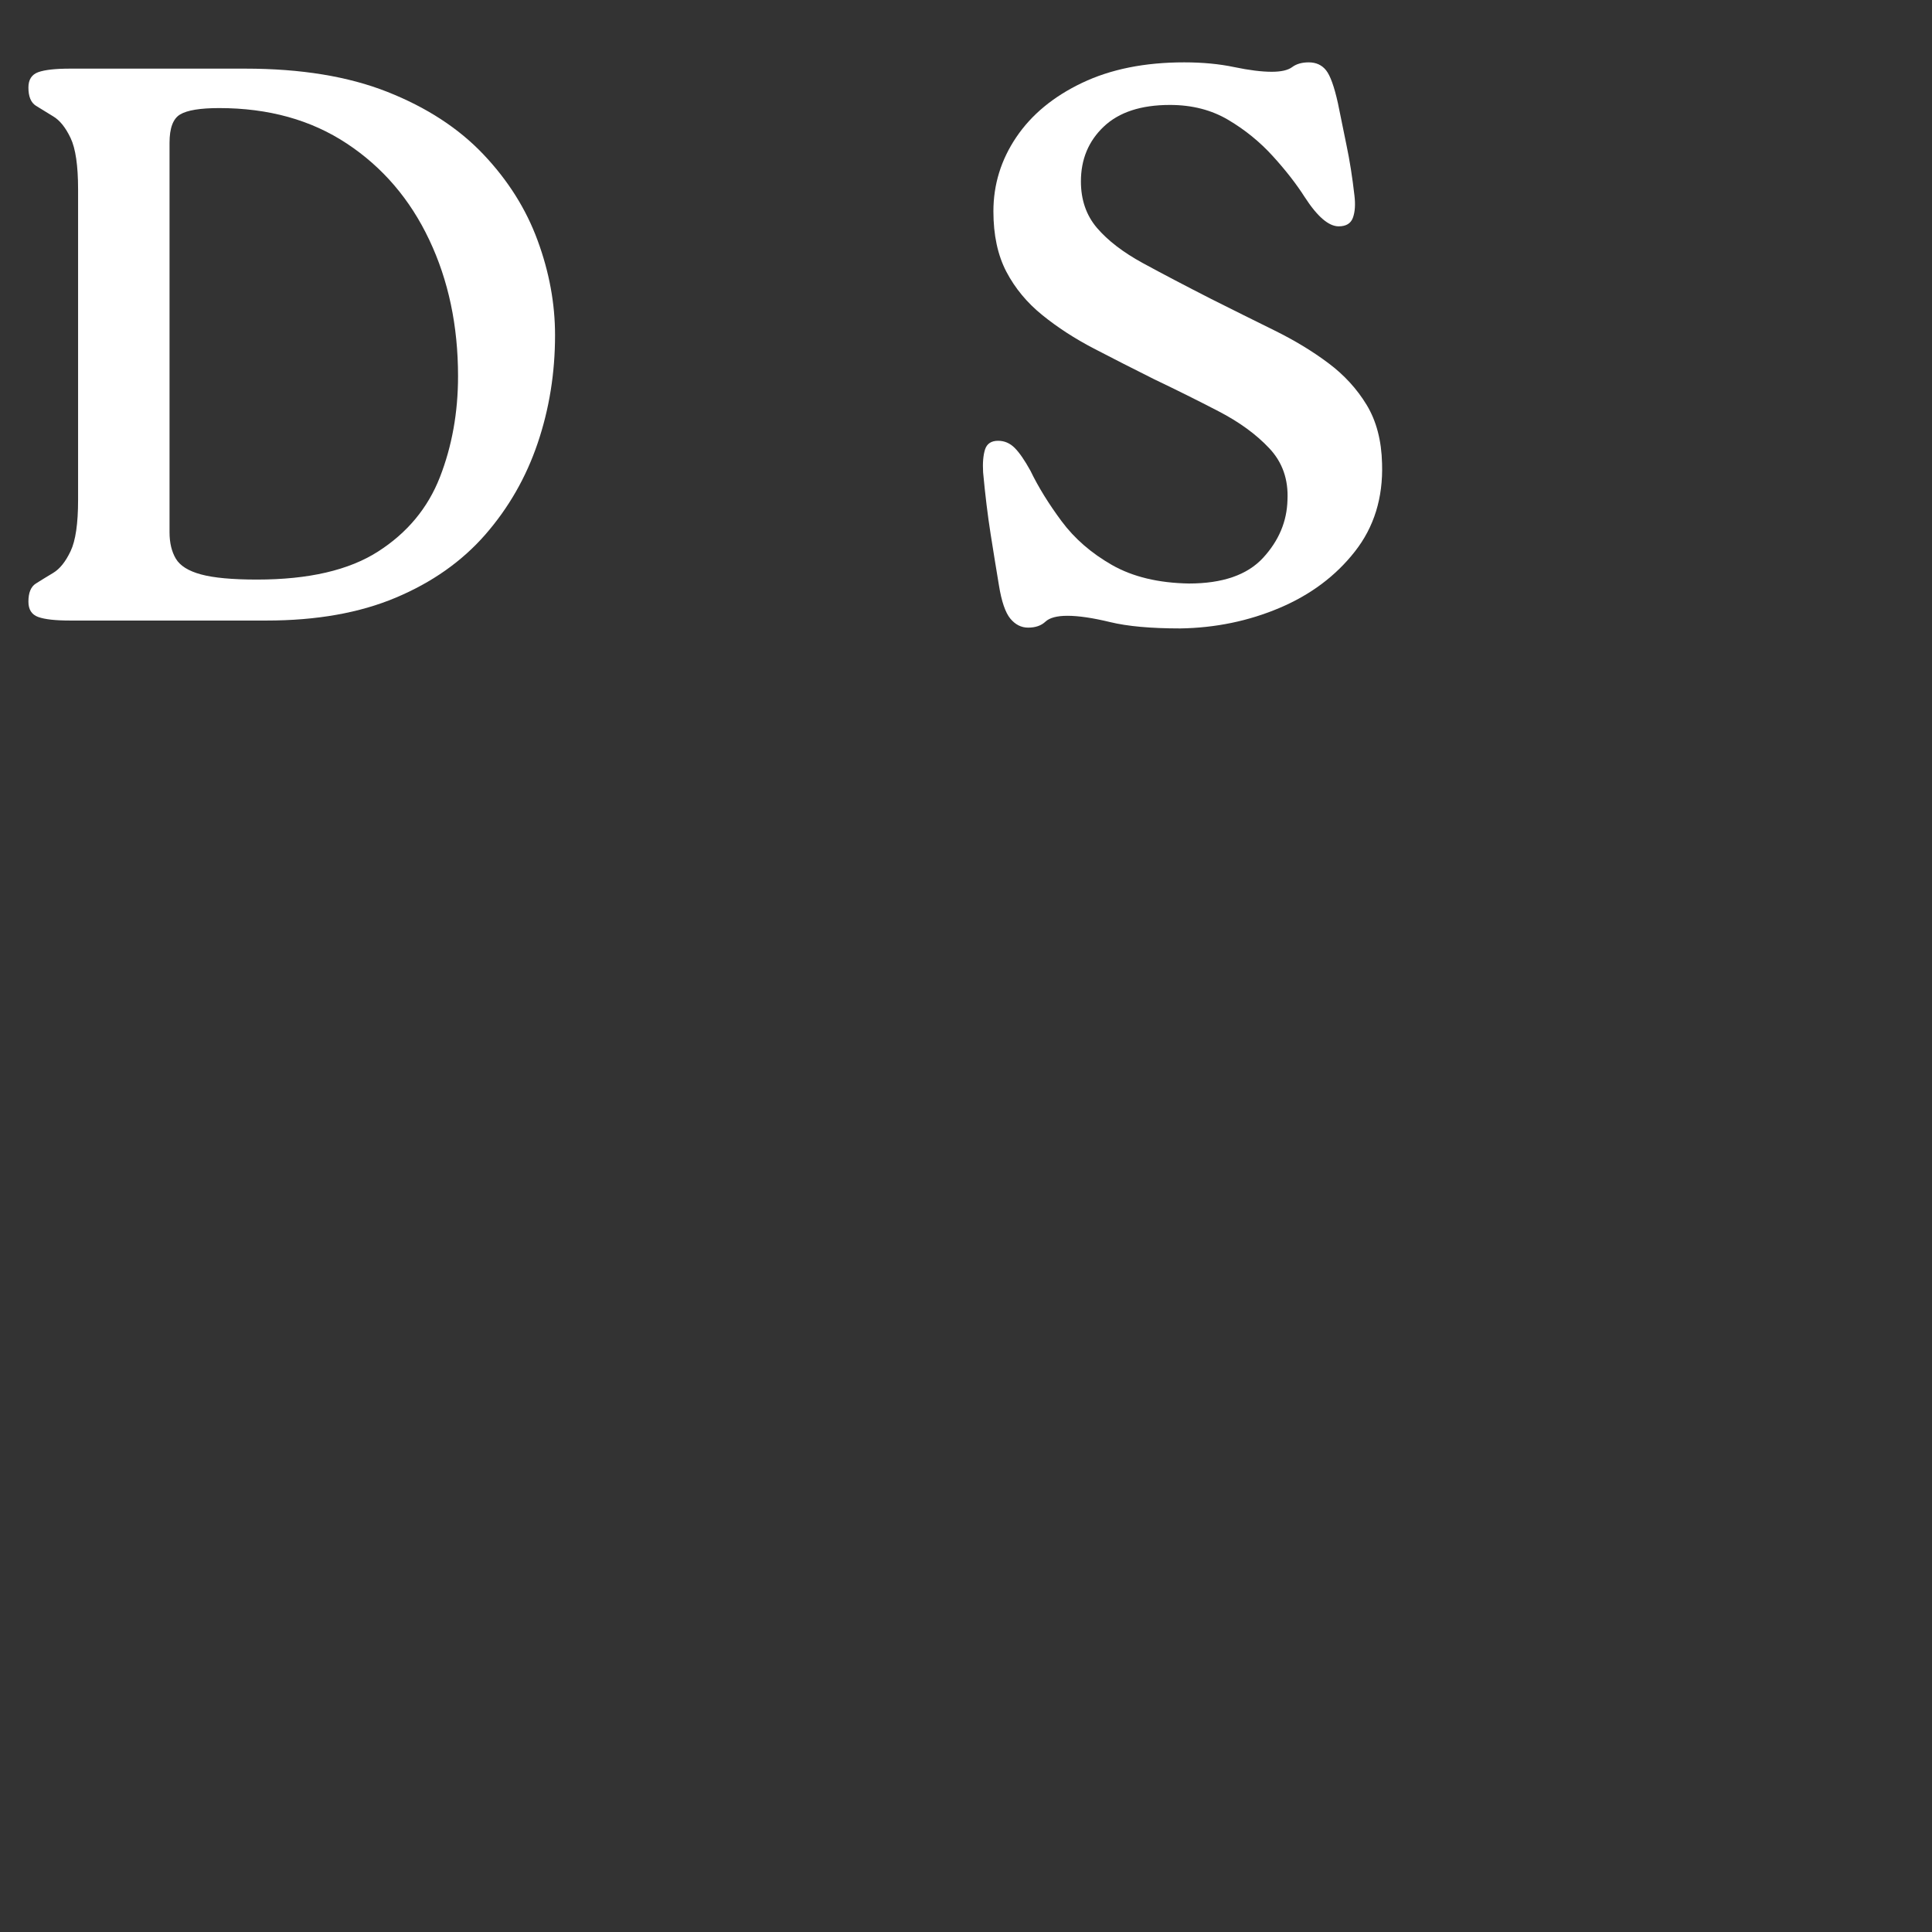
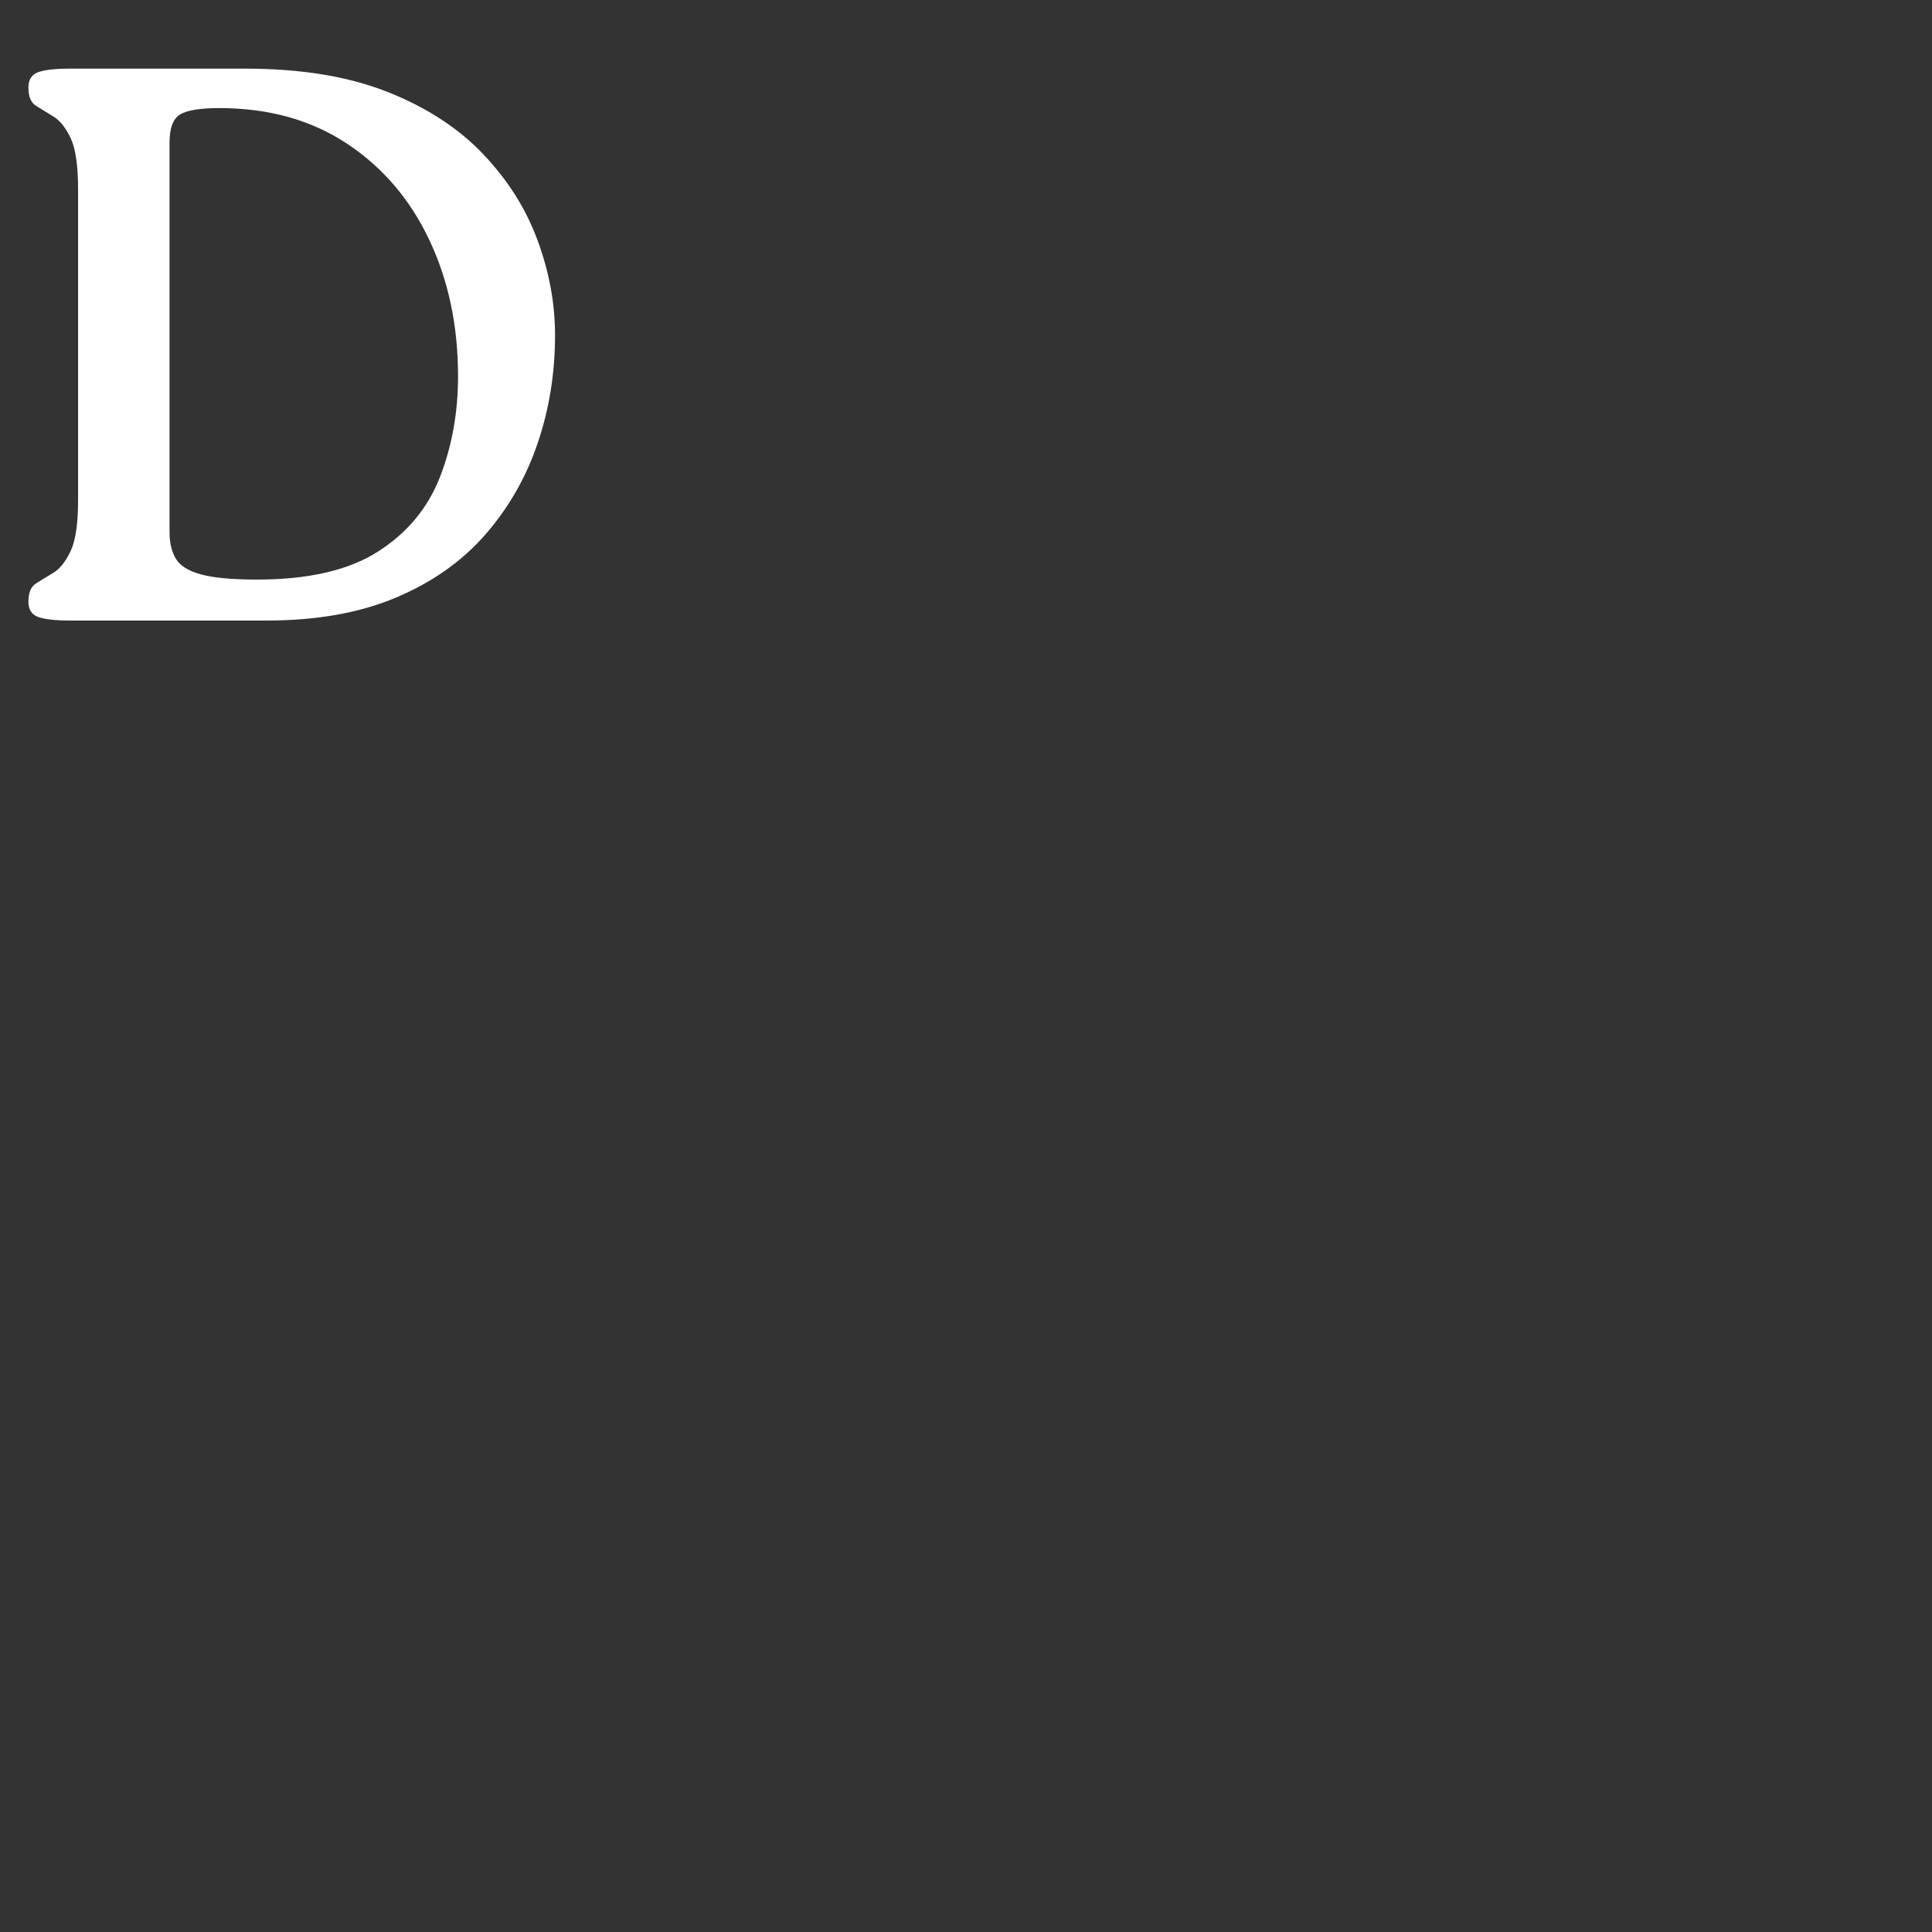
<svg xmlns="http://www.w3.org/2000/svg" width="500" zoomAndPan="magnify" viewBox="0 0 375 375" height="500" preserveAspectRatio="xMidYMid meet" version="1.0">
  <rect x="0" y="0" width="375" height="375" fill="#333333" stroke="none" />
  <defs>
    <g />
  </defs>
  <g fill="#ffffff" fill-opacity="1">
    <g transform="translate(0, 120.447)">
      <g>
        <path d="M 13.625 -107.125 L 47.594 -107.125 C 58.406 -107.125 67.609 -105.617 75.203 -102.609 C 82.805 -99.598 89.004 -95.566 93.797 -90.516 C 98.598 -85.461 102.117 -79.875 104.359 -73.75 C 106.609 -67.633 107.734 -61.516 107.734 -55.391 C 107.734 -48.047 106.609 -41.055 104.359 -34.422 C 102.117 -27.797 98.727 -21.879 94.188 -16.672 C 89.645 -11.473 83.852 -7.395 76.812 -4.438 C 69.781 -1.477 61.414 0 51.719 0 L 13.625 0 C 10.758 0 8.691 -0.227 7.422 -0.688 C 6.148 -1.145 5.516 -2.141 5.516 -3.672 C 5.516 -5.41 6 -6.582 6.969 -7.188 C 7.938 -7.801 9.055 -8.488 10.328 -9.25 C 11.609 -10.02 12.734 -11.426 13.703 -13.469 C 14.672 -15.508 15.156 -18.82 15.156 -23.406 L 15.156 -83.703 C 15.156 -88.297 14.672 -91.613 13.703 -93.656 C 12.734 -95.695 11.609 -97.098 10.328 -97.859 C 9.055 -98.629 7.938 -99.316 6.969 -99.922 C 6 -100.535 5.516 -101.711 5.516 -103.453 C 5.516 -104.984 6.148 -105.977 7.422 -106.438 C 8.691 -106.895 10.758 -107.125 13.625 -107.125 Z M 49.891 -7.953 C 59.891 -7.953 67.719 -9.766 73.375 -13.391 C 79.039 -17.016 83.047 -21.832 85.391 -27.844 C 87.734 -33.863 88.906 -40.395 88.906 -47.438 C 88.906 -57.227 87.039 -66.051 83.312 -73.906 C 79.594 -81.77 74.266 -87.992 67.328 -92.578 C 60.391 -97.172 52.129 -99.469 42.547 -99.469 C 38.867 -99.469 36.344 -99.055 34.969 -98.234 C 33.594 -97.422 32.906 -95.586 32.906 -92.734 L 32.906 -17.141 C 32.906 -15.098 33.312 -13.391 34.125 -12.016 C 34.938 -10.641 36.566 -9.617 39.016 -8.953 C 41.473 -8.285 45.098 -7.953 49.891 -7.953 Z M 49.891 -7.953 " />
      </g>
    </g>
  </g>
  <g fill="#ffffff" fill-opacity="1">
    <g transform="translate(182.867, 120.447)">
      <g>
-         <path d="M 46.219 1.531 C 40.5 1.531 35.957 1.117 32.594 0.297 C 29.227 -0.516 26.473 -0.922 24.328 -0.922 C 22.285 -0.922 20.859 -0.539 20.047 0.219 C 19.234 0.988 18.113 1.375 16.688 1.375 C 15.352 1.375 14.203 0.789 13.234 -0.375 C 12.266 -1.551 11.523 -3.723 11.016 -6.891 C 10.504 -9.953 9.969 -13.266 9.406 -16.828 C 8.844 -20.398 8.359 -24.379 7.953 -28.766 C 7.848 -30.609 7.973 -32.086 8.328 -33.203 C 8.691 -34.328 9.535 -34.891 10.859 -34.891 C 12.086 -34.891 13.16 -34.43 14.078 -33.516 C 14.992 -32.598 16.016 -31.117 17.141 -29.078 C 18.672 -25.91 20.688 -22.645 23.188 -19.281 C 25.688 -15.914 28.945 -13.082 32.969 -10.781 C 37 -8.488 41.977 -7.289 47.906 -7.188 C 54.426 -7.188 59.219 -8.844 62.281 -12.156 C 65.344 -15.477 66.926 -19.227 67.031 -23.406 C 67.227 -27.383 66.051 -30.727 63.5 -33.438 C 60.957 -36.145 57.672 -38.539 53.641 -40.625 C 49.609 -42.719 45.453 -44.785 41.172 -46.828 C 37.086 -48.867 33.18 -50.859 29.453 -52.797 C 25.734 -54.734 22.395 -56.898 19.438 -59.297 C 16.477 -61.691 14.156 -64.492 12.469 -67.703 C 10.789 -70.922 9.953 -74.828 9.953 -79.422 C 9.953 -84.629 11.43 -89.426 14.391 -93.812 C 17.348 -98.195 21.602 -101.711 27.156 -104.359 C 32.719 -107.016 39.328 -108.344 46.984 -108.344 C 50.555 -108.344 53.797 -108.035 56.703 -107.422 C 59.609 -106.816 62.031 -106.516 63.969 -106.516 C 65.801 -106.516 67.125 -106.816 67.938 -107.422 C 68.758 -108.035 69.832 -108.344 71.156 -108.344 C 72.582 -108.344 73.703 -107.832 74.516 -106.812 C 75.336 -105.789 76.109 -103.648 76.828 -100.391 C 77.336 -97.836 77.895 -95.109 78.5 -92.203 C 79.113 -89.297 79.625 -86.055 80.031 -82.484 C 80.238 -80.742 80.141 -79.312 79.734 -78.188 C 79.328 -77.07 78.406 -76.516 76.969 -76.516 C 75.031 -76.516 72.836 -78.398 70.391 -82.172 C 68.766 -84.723 66.703 -87.375 64.203 -90.125 C 61.703 -92.883 58.816 -95.234 55.547 -97.172 C 52.285 -99.109 48.508 -100.078 44.219 -100.078 C 38.613 -100.078 34.332 -98.676 31.375 -95.875 C 28.414 -93.07 26.938 -89.523 26.938 -85.234 C 26.938 -81.66 27.977 -78.648 30.062 -76.203 C 32.156 -73.754 35.113 -71.484 38.938 -69.391 C 42.77 -67.305 47.188 -64.988 52.188 -62.438 C 56.469 -60.289 60.57 -58.25 64.5 -56.312 C 68.426 -54.375 71.922 -52.254 74.984 -49.953 C 78.047 -47.66 80.52 -44.957 82.406 -41.844 C 84.289 -38.738 85.285 -34.941 85.391 -30.453 C 85.598 -23.816 83.836 -18.129 80.109 -13.391 C 76.391 -8.648 71.52 -5.004 65.5 -2.453 C 59.477 0.098 53.051 1.426 46.219 1.531 Z M 46.219 1.531 " />
-       </g>
+         </g>
    </g>
  </g>
</svg>